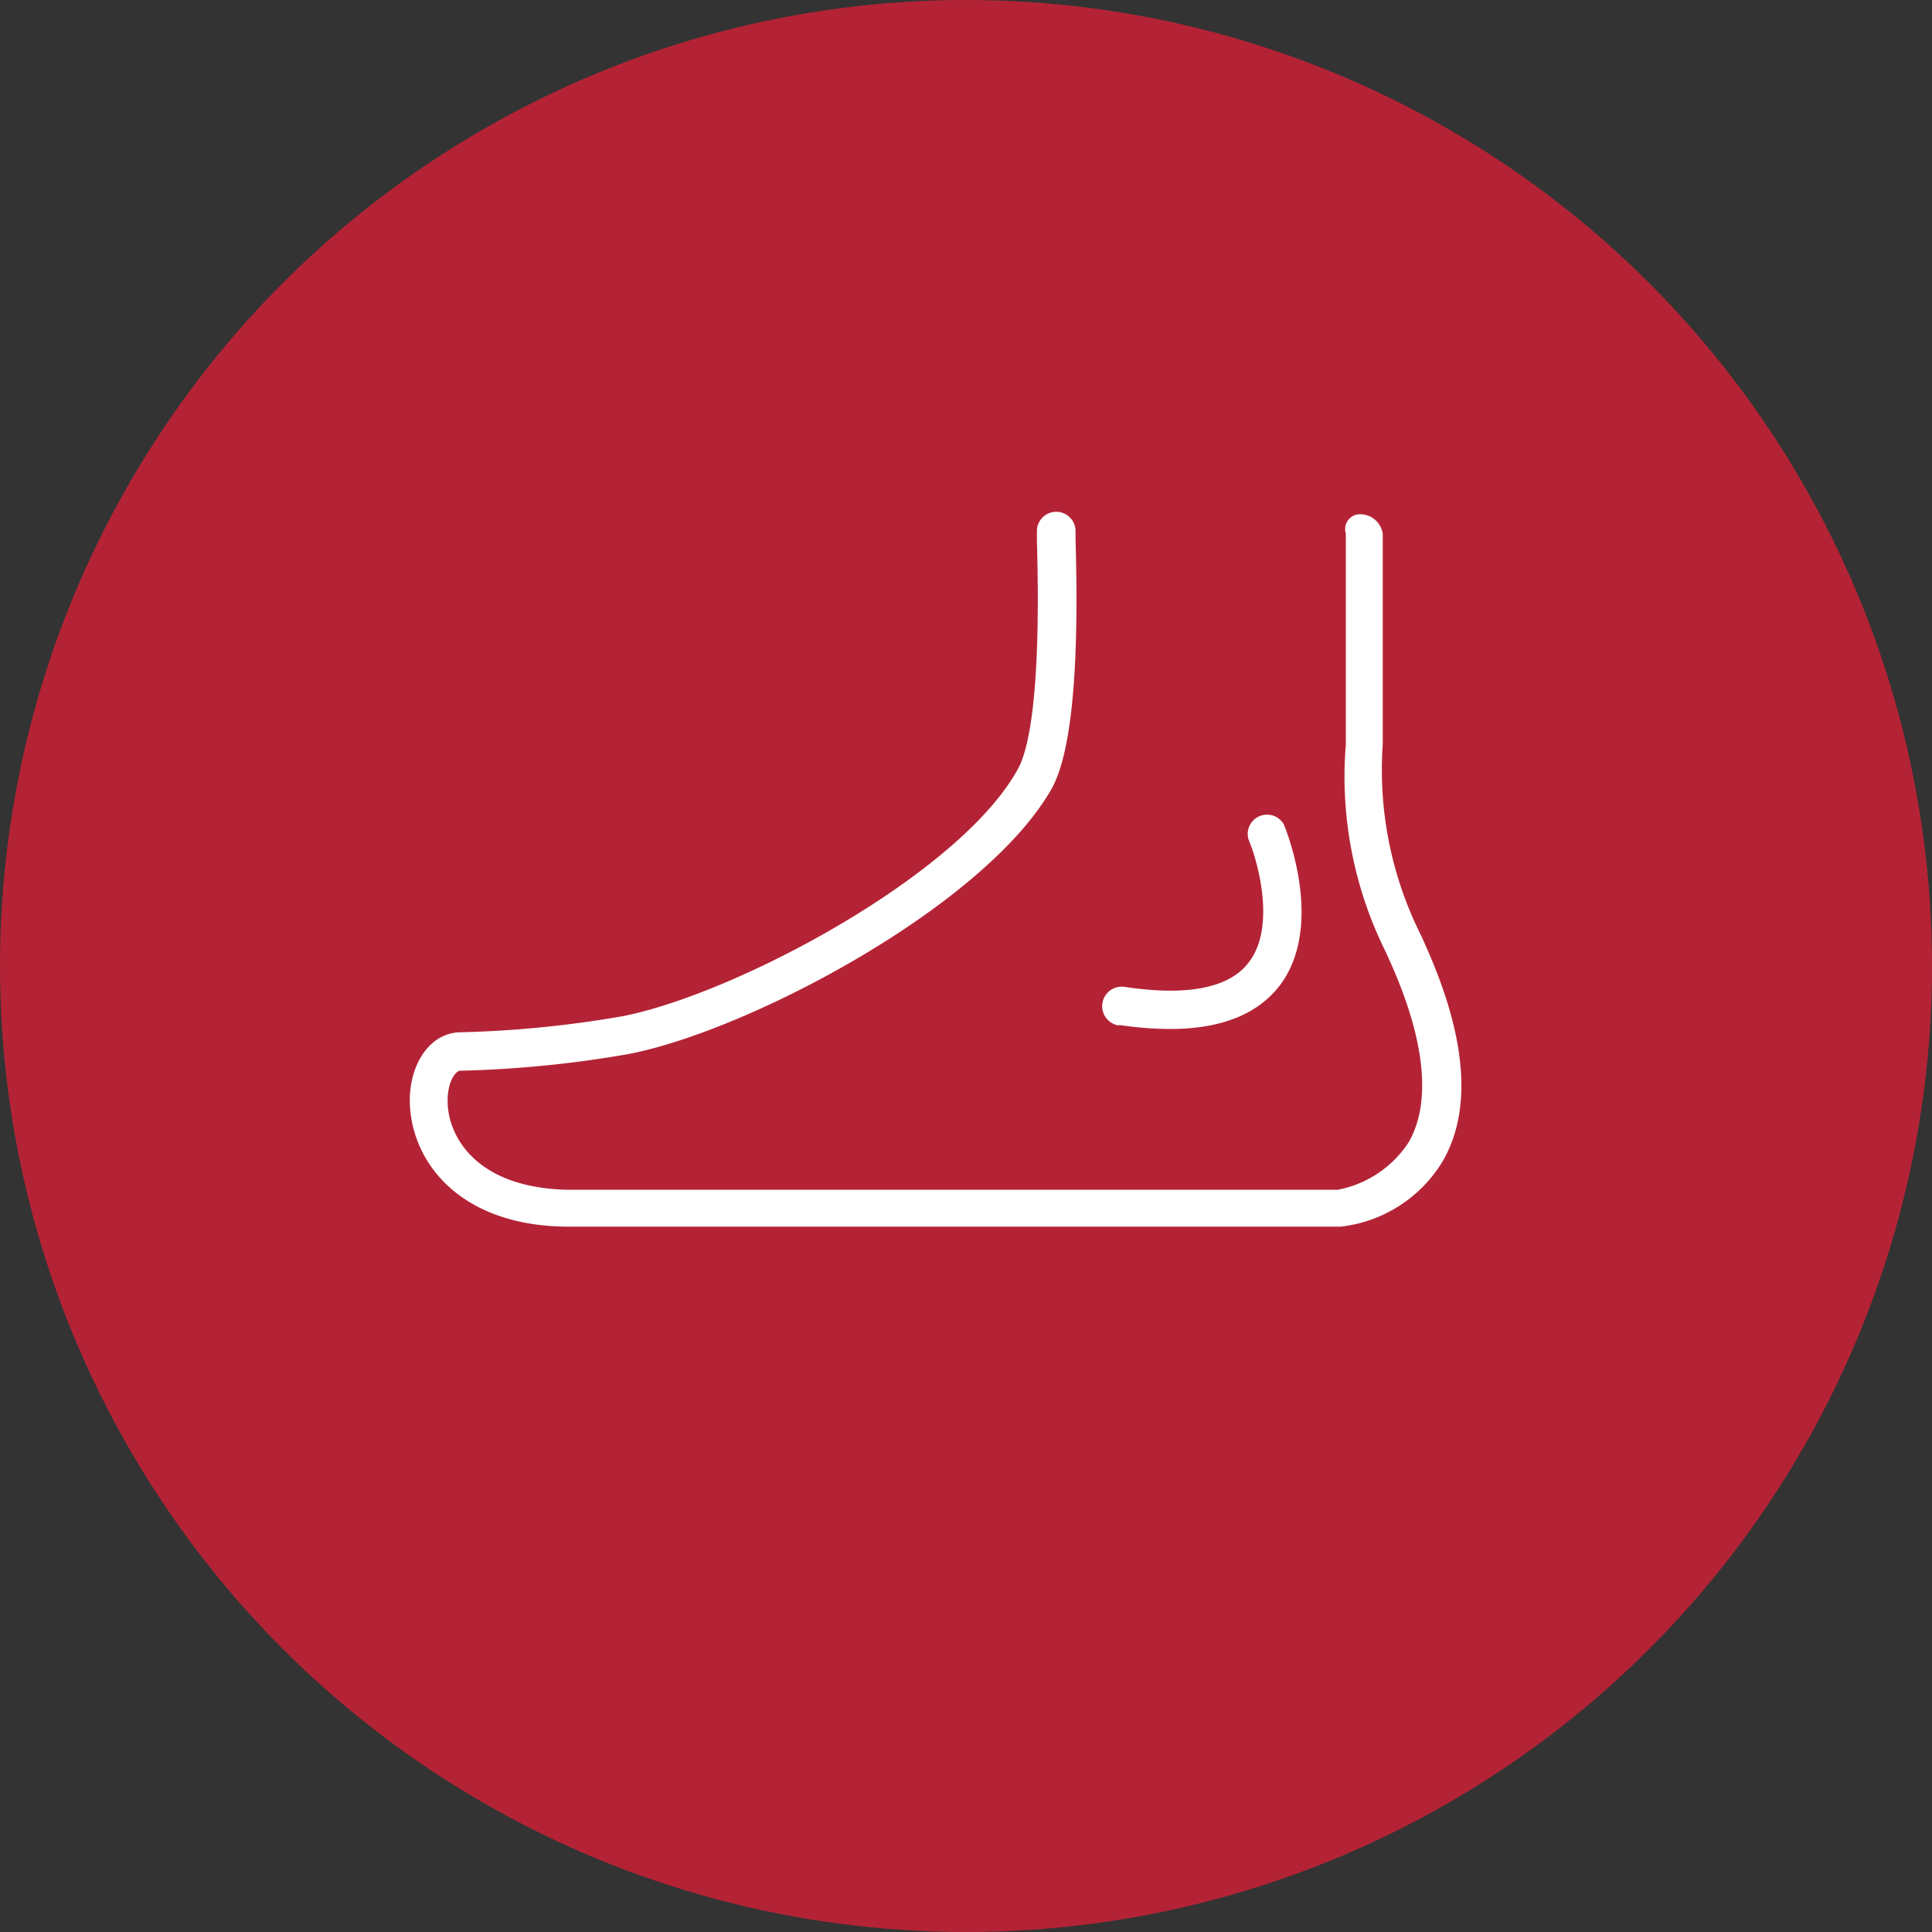
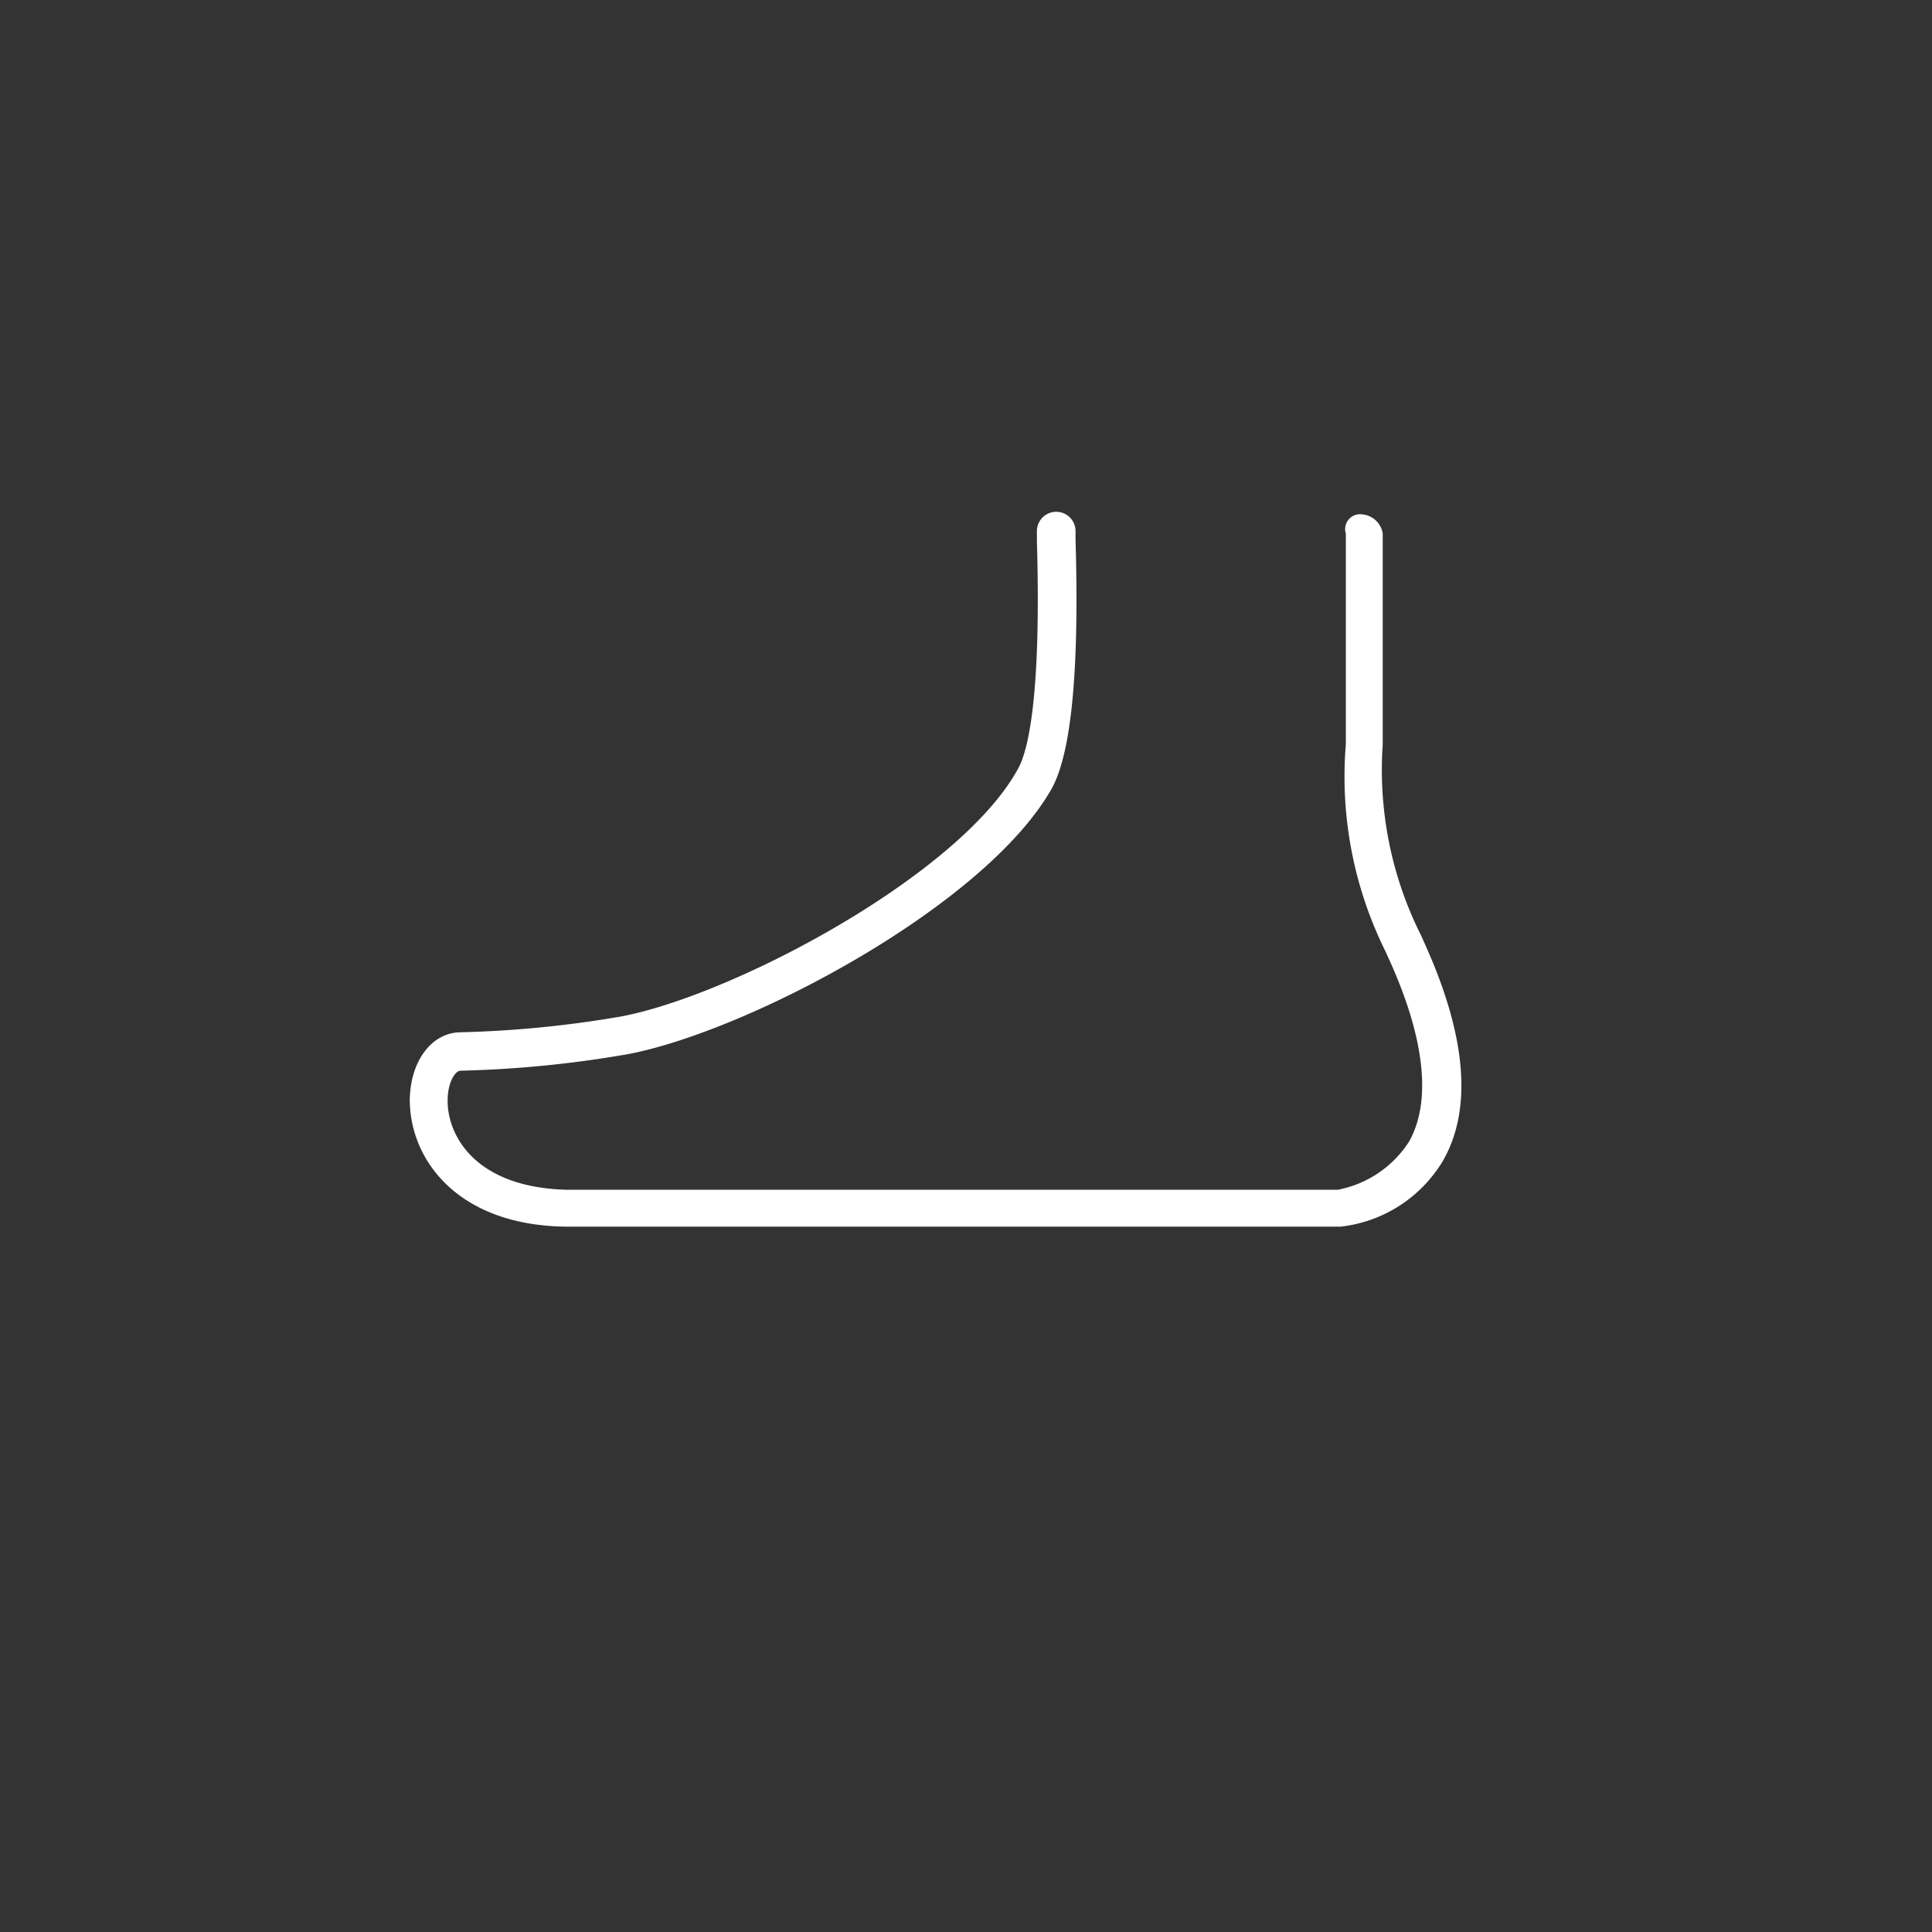
<svg xmlns="http://www.w3.org/2000/svg" id="Layer_1" data-name="Layer 1" viewBox="0 0 100 100">
  <rect x="0" y="0" width="100" height="100" fill="#333333" stroke="none" />
  <defs>
    <style>.cls-1{fill:#b42335;}.cls-2{fill:#fff;}</style>
  </defs>
  <title>iconos-rojos</title>
-   <circle class="cls-1" cx="50" cy="50" r="50" />
  <path class="cls-2" d="M73.84,49.06l-.27-.61a19.09,19.09,0,0,1-2-9.91V27.62a1.18,1.18,0,0,0-1.1-1,.77.77,0,0,0-.81,1V38.53a20.35,20.35,0,0,0,2.06,10.73l.27.6c1.78,4,2.1,7.2.93,9.25a5.64,5.64,0,0,1-3.67,2.47h-40c-4.85-.16-6.11-3-6.08-4.63,0-.94.4-1.53.66-1.53a58.08,58.08,0,0,0,8.74-.87c6.25-1.22,18.45-7.68,21.87-13.74,1-1.82,1.43-6,1.23-12.87v-.45a1,1,0,1,0-2,0V28c.24,8.36-.51,11-1,11.83C49.68,45.26,38.13,51.44,32.22,52.6a56.63,56.63,0,0,1-8.36.83c-1.5,0-2.62,1.47-2.65,3.49,0,3.08,2.44,6.47,8,6.57H69.4a7.09,7.09,0,0,0,5.27-3.38C76.2,57.47,75.92,53.75,73.84,49.06Z" />
-   <path class="cls-2" d="M57.92,53.05a18,18,0,0,0,2.64.21c2.6,0,4.49-.74,5.64-2.2,2.42-3.11.34-8.18.25-8.39a1,1,0,0,0-1.83.77c.49,1.16,1.44,4.57,0,6.39-1,1.31-3.18,1.74-6.41,1.25a1,1,0,0,0-.3,2Z" />
</svg>